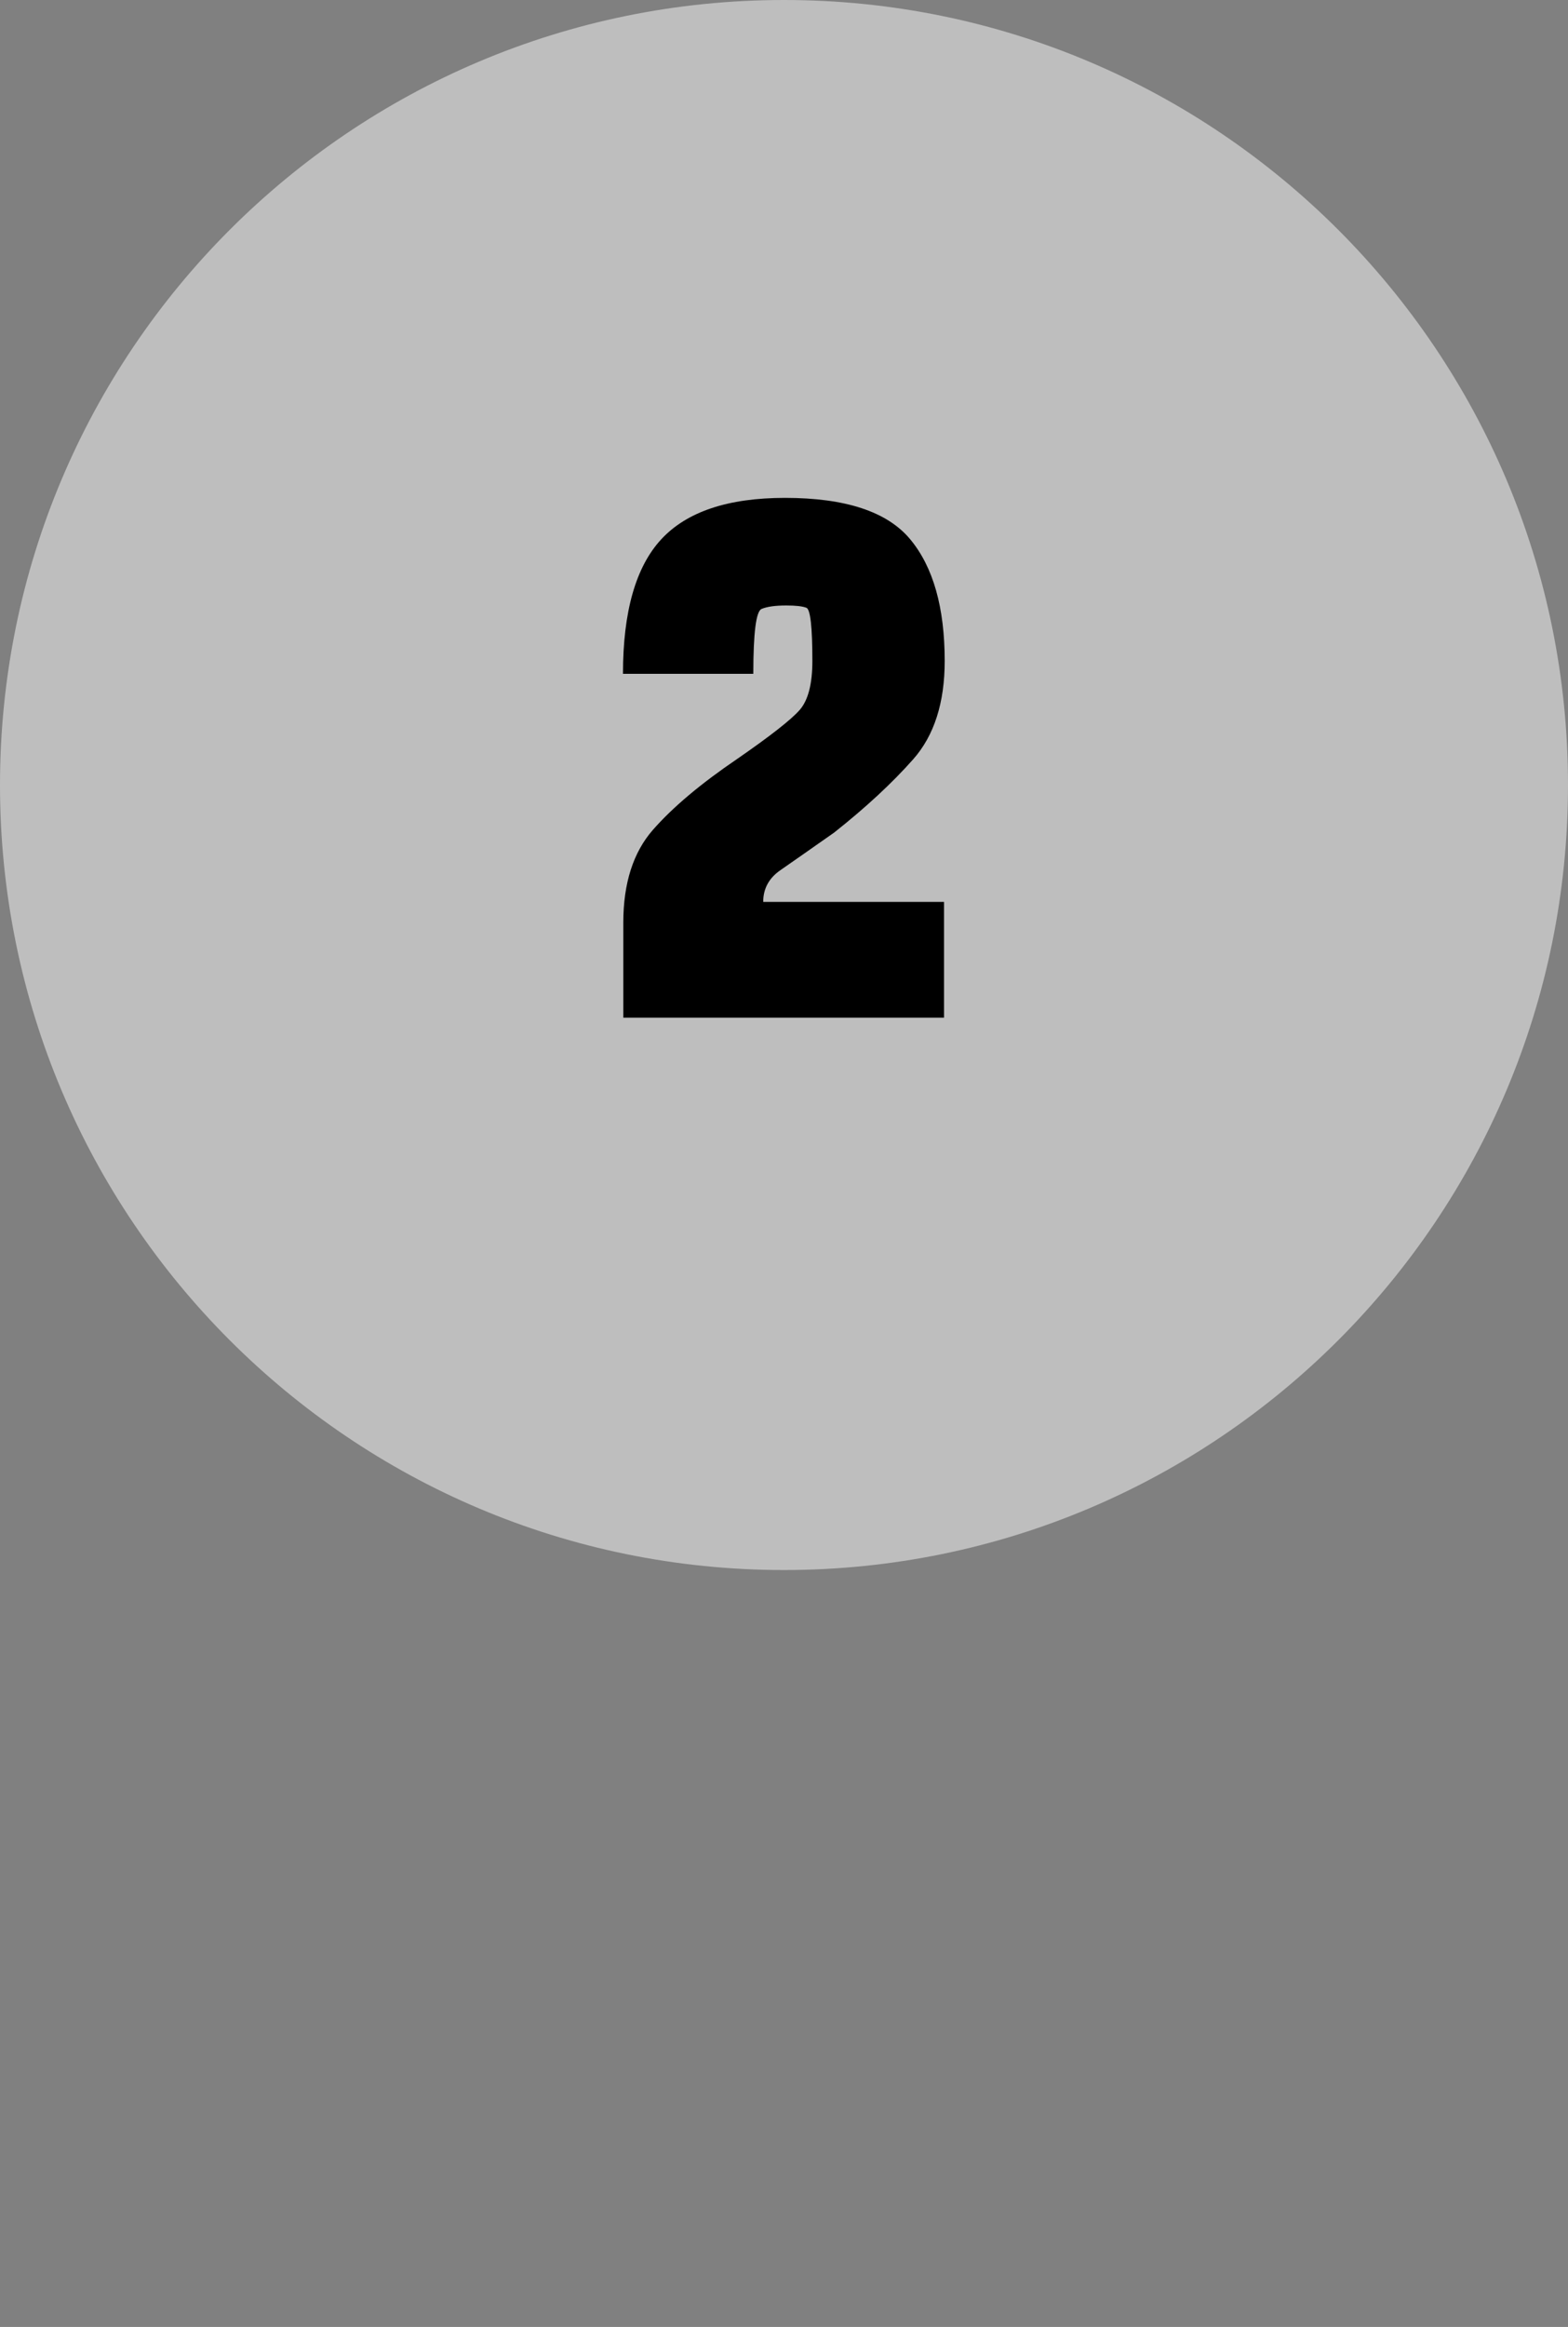
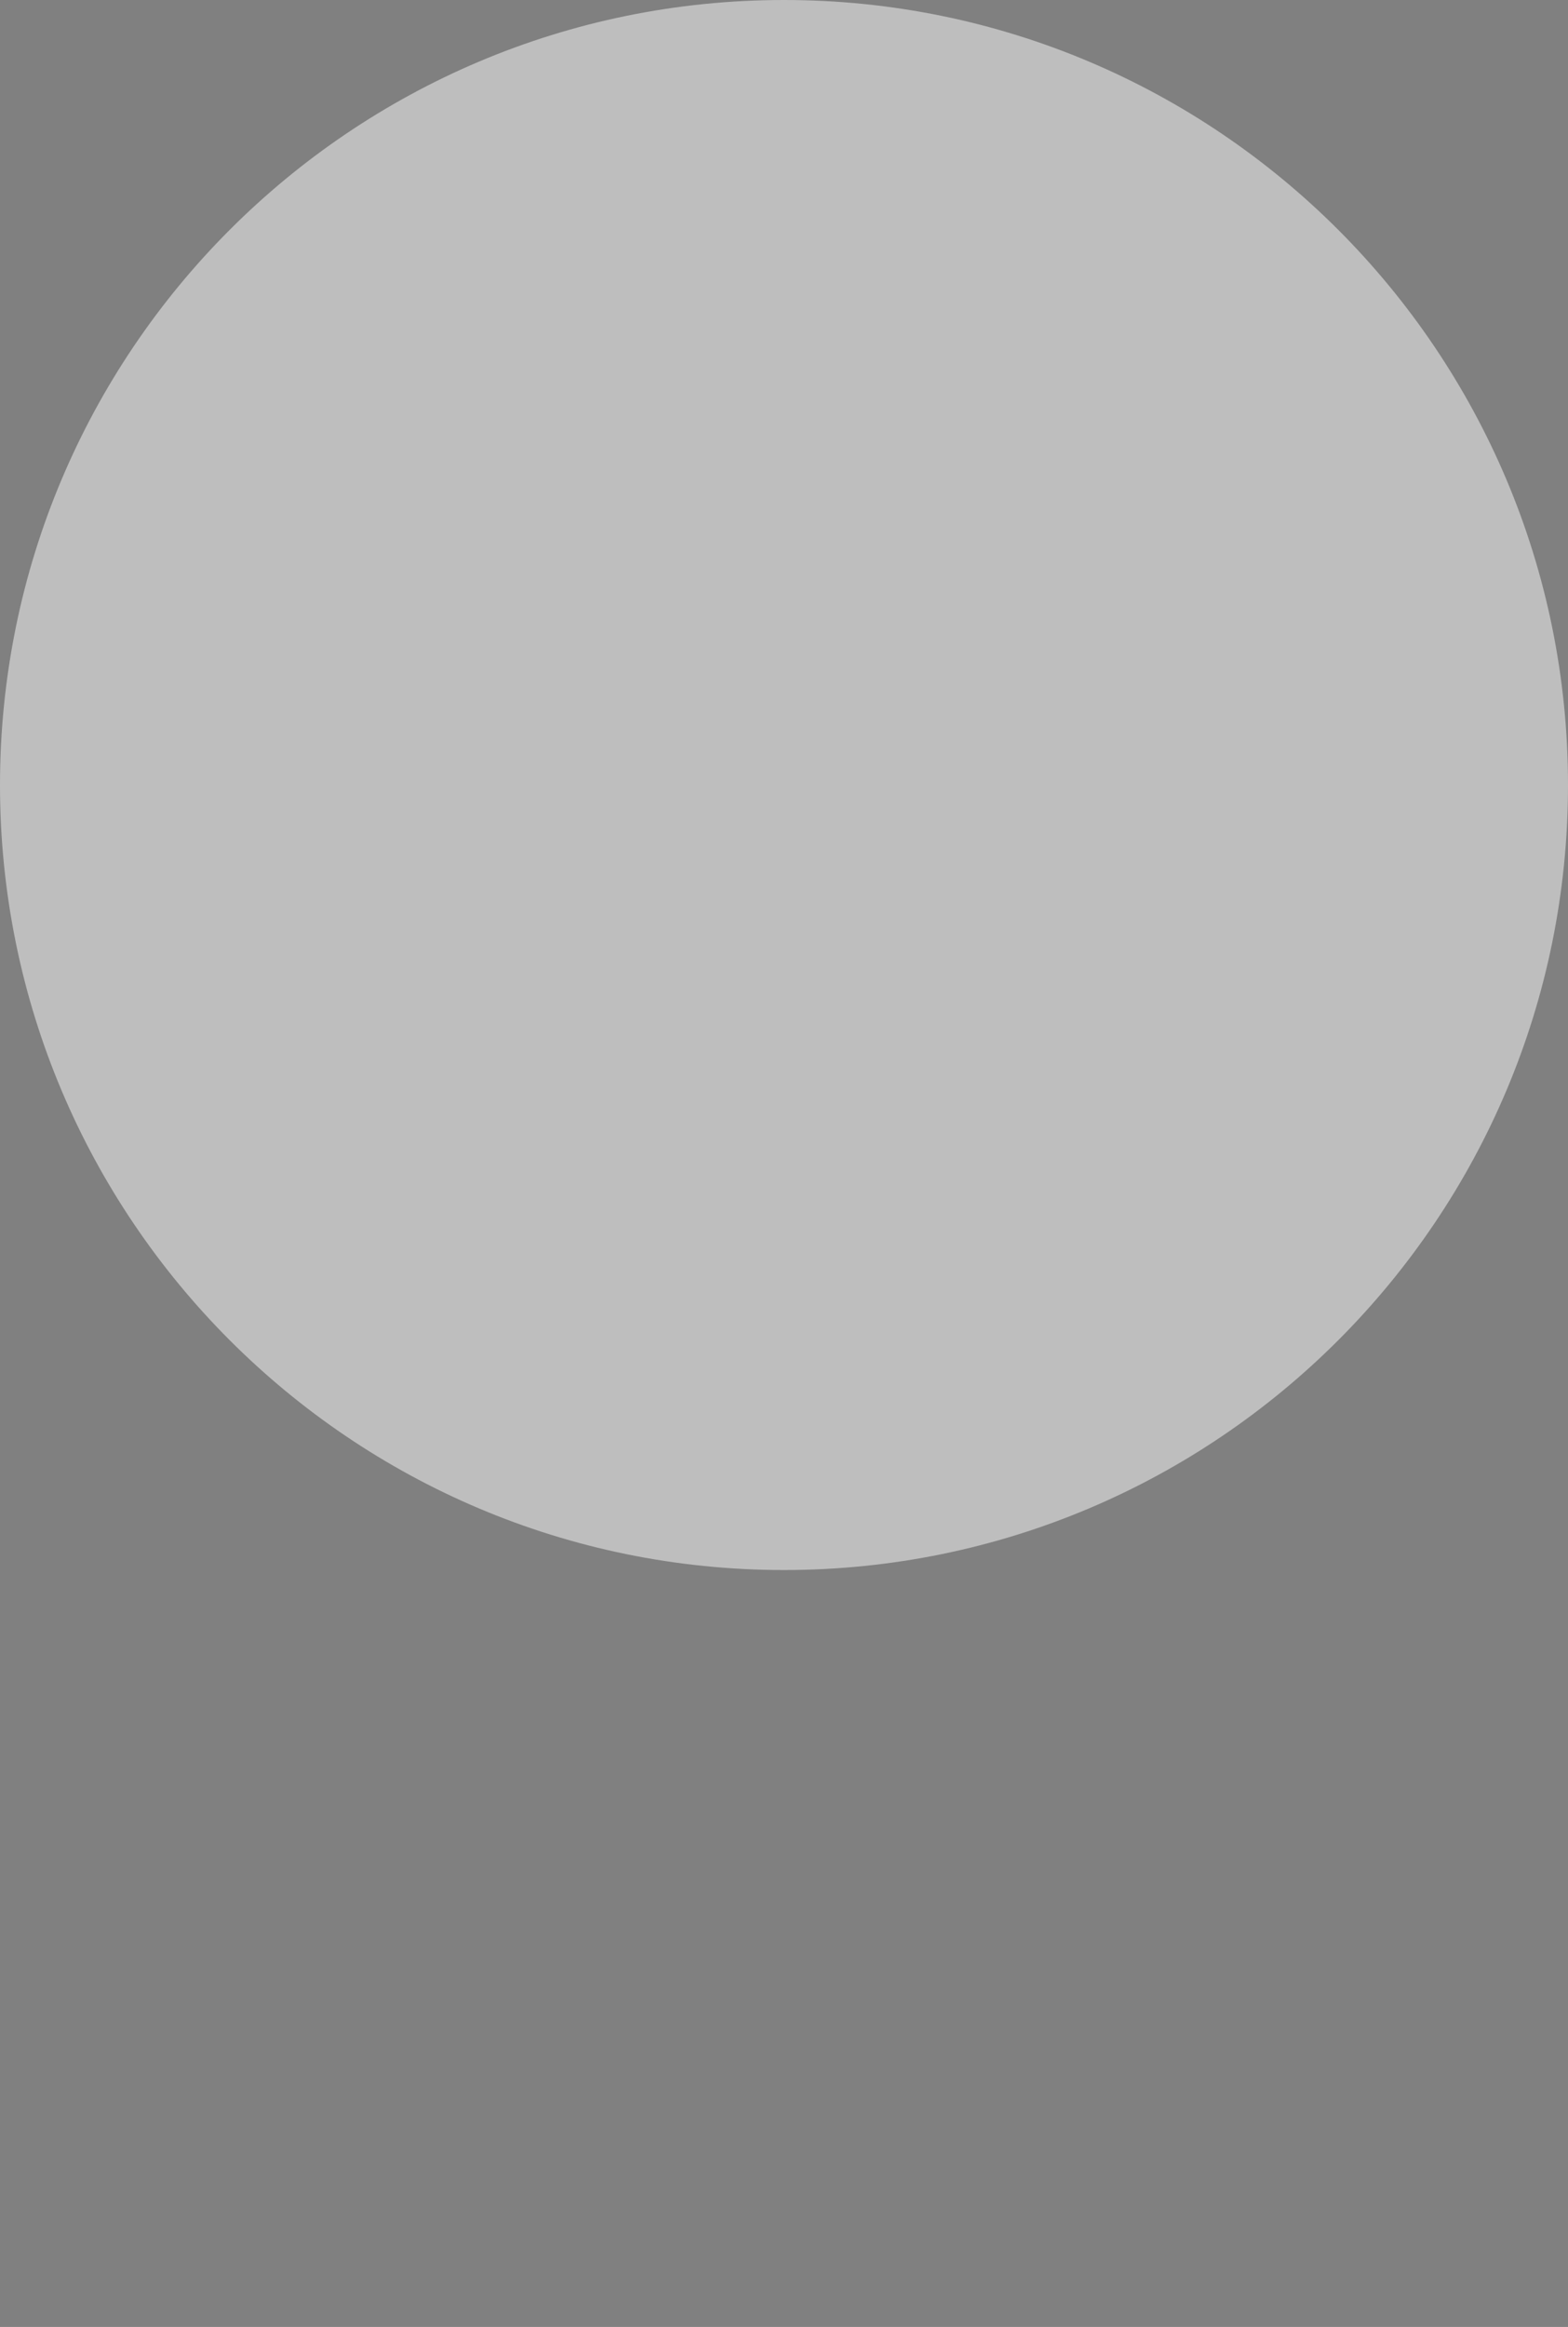
<svg xmlns="http://www.w3.org/2000/svg" enable-background="new 0 0 47.52 70.5" viewBox="0 0 47.52 70.5">
  <rect x="0" y="0" width="47.52" height="70.5" fill="#808080" stroke="none" />
  <path d="m47.52 23.784c0 13.135-10.638 23.783-23.76 23.783-13.123-0-23.76-10.648-23.76-23.783s10.637-23.784 23.76-23.784c13.122-0 23.76 10.649 23.76 23.784z" fill="#fff" opacity=".49" />
-   <path d="m18.89 27.954c0-1.193.3-2.132.9-2.815.6-.684 1.45-1.398 2.55-2.145 1.013-.7 1.646-1.197 1.9-1.49.253-.293.38-.787.38-1.48 0-1.026-.061-1.563-.18-1.61-.12-.047-.324-.07-.61-.07-.334 0-.584.035-.75.105-.167.07-.25.725-.25 1.965h-3.95c0-1.88.386-3.238 1.16-4.075.773-.836 2.023-1.255 3.75-1.255 1.833 0 3.099.418 3.795 1.255.696.837 1.045 2.065 1.045 3.685 0 1.267-.318 2.26-.955 2.98-.637.72-1.435 1.46-2.395 2.22-.74.52-1.284.9-1.63 1.14-.347.24-.52.56-.52.96h5.48v3.51h-9.72v-2.88z" />
</svg>